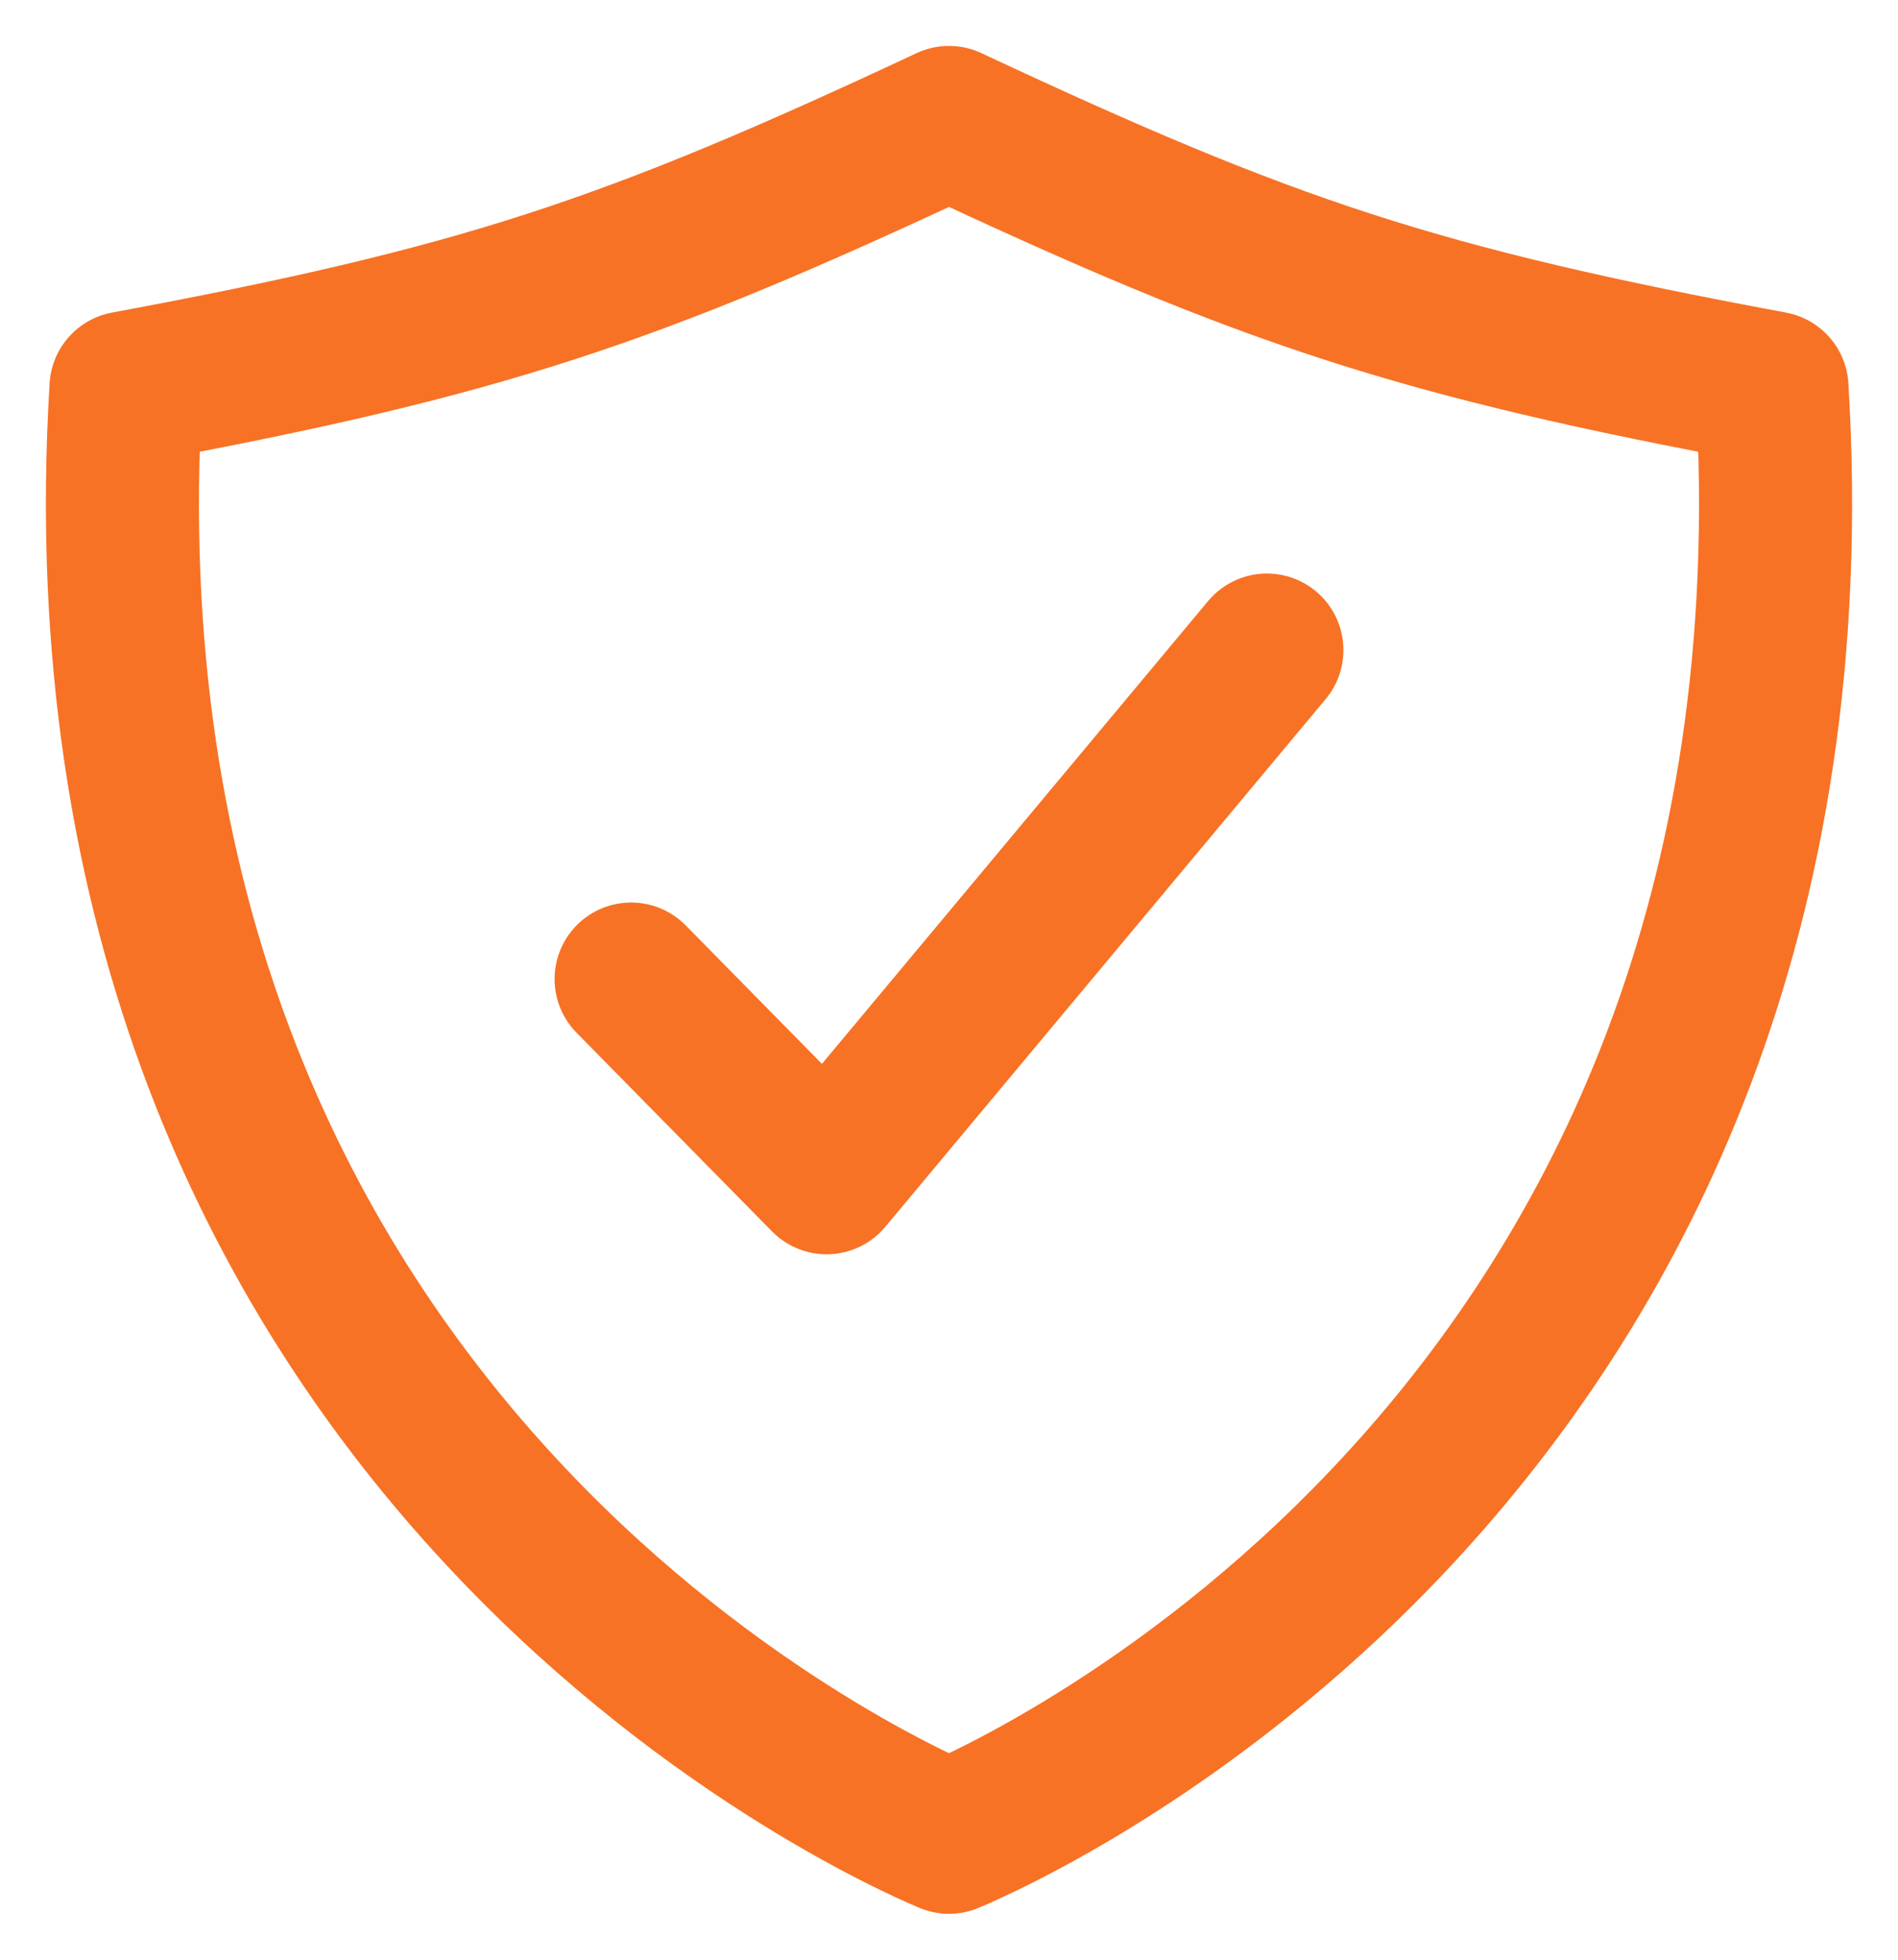
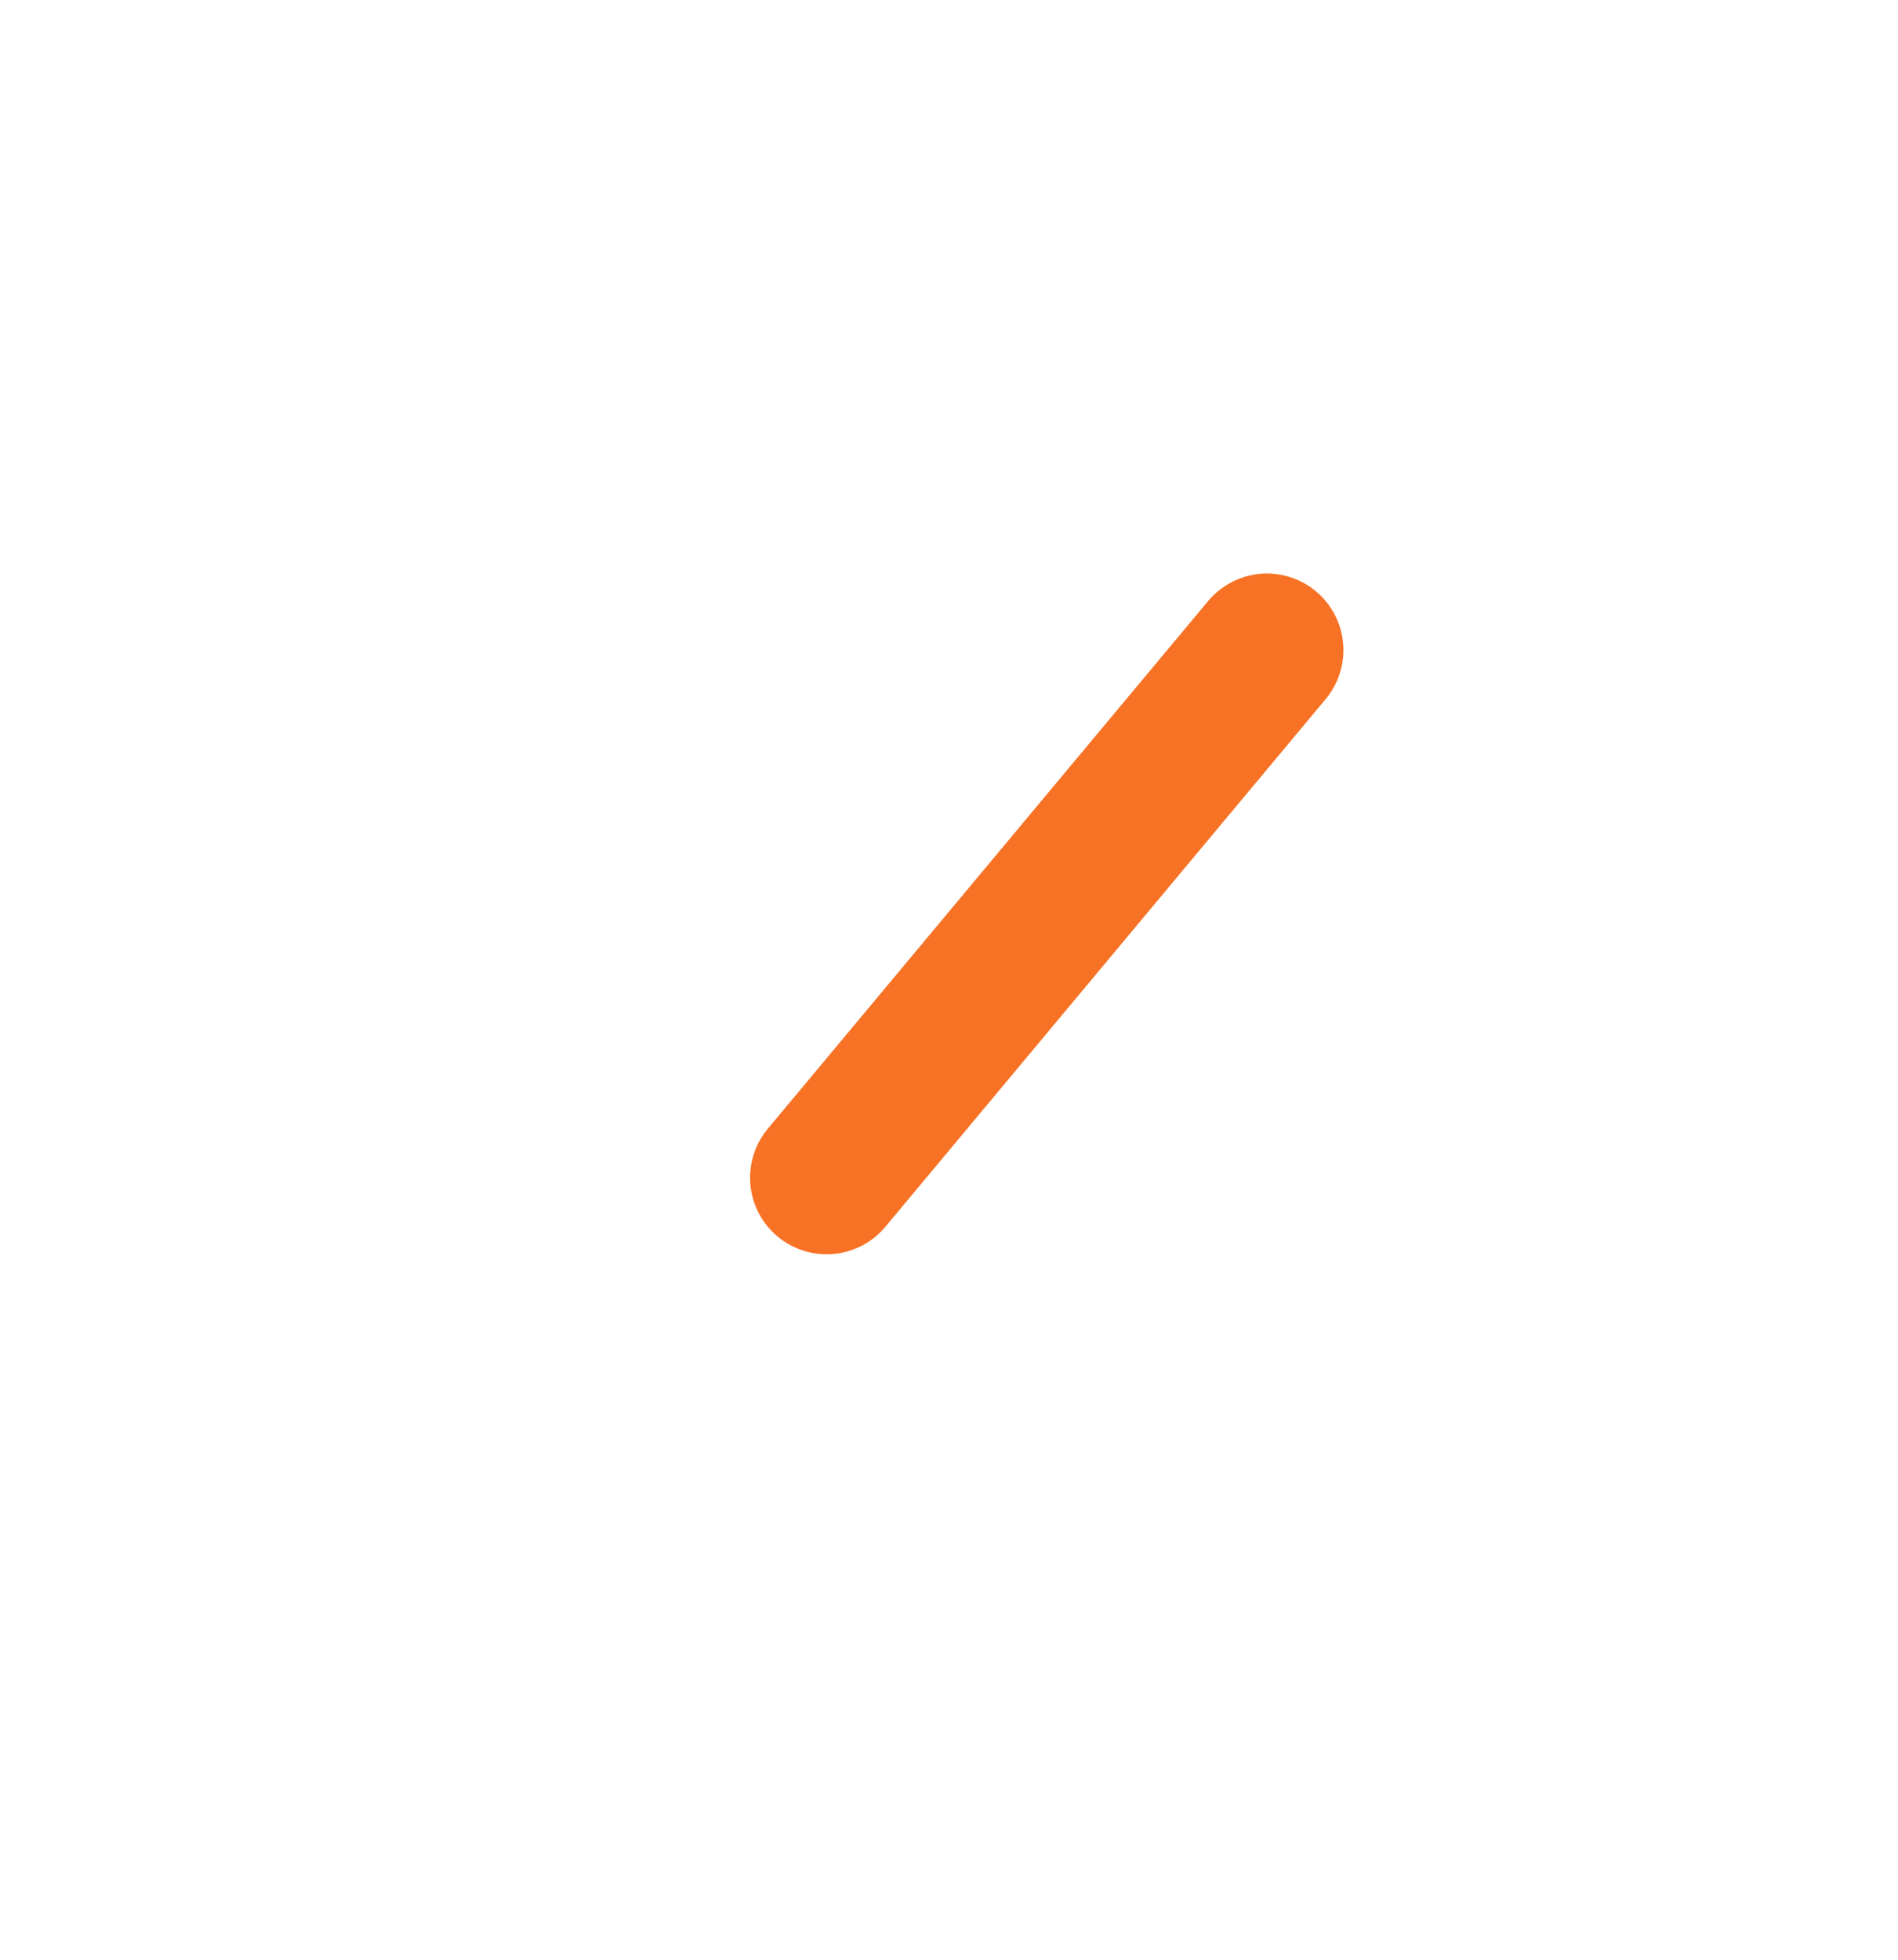
<svg xmlns="http://www.w3.org/2000/svg" width="31" height="32" viewBox="0 0 31 32" fill="none">
-   <path d="M20.692 10.615L13.501 19.231L10.308 15.987" stroke="#F77225" stroke-width="2.5" stroke-linecap="round" stroke-linejoin="round" />
-   <path d="M28.942 6.333C23.138 5.253 20.738 4.453 15.5 2C10.262 4.453 7.862 5.253 2.058 6.333C1.007 23.615 14.499 29.582 15.5 30C16.501 29.582 29.993 23.615 28.942 6.333Z" stroke="#F77225" stroke-width="2.5" stroke-linecap="round" stroke-linejoin="round" />
+   <path d="M20.692 10.615L13.501 19.231" stroke="#F77225" stroke-width="2.5" stroke-linecap="round" stroke-linejoin="round" />
</svg>